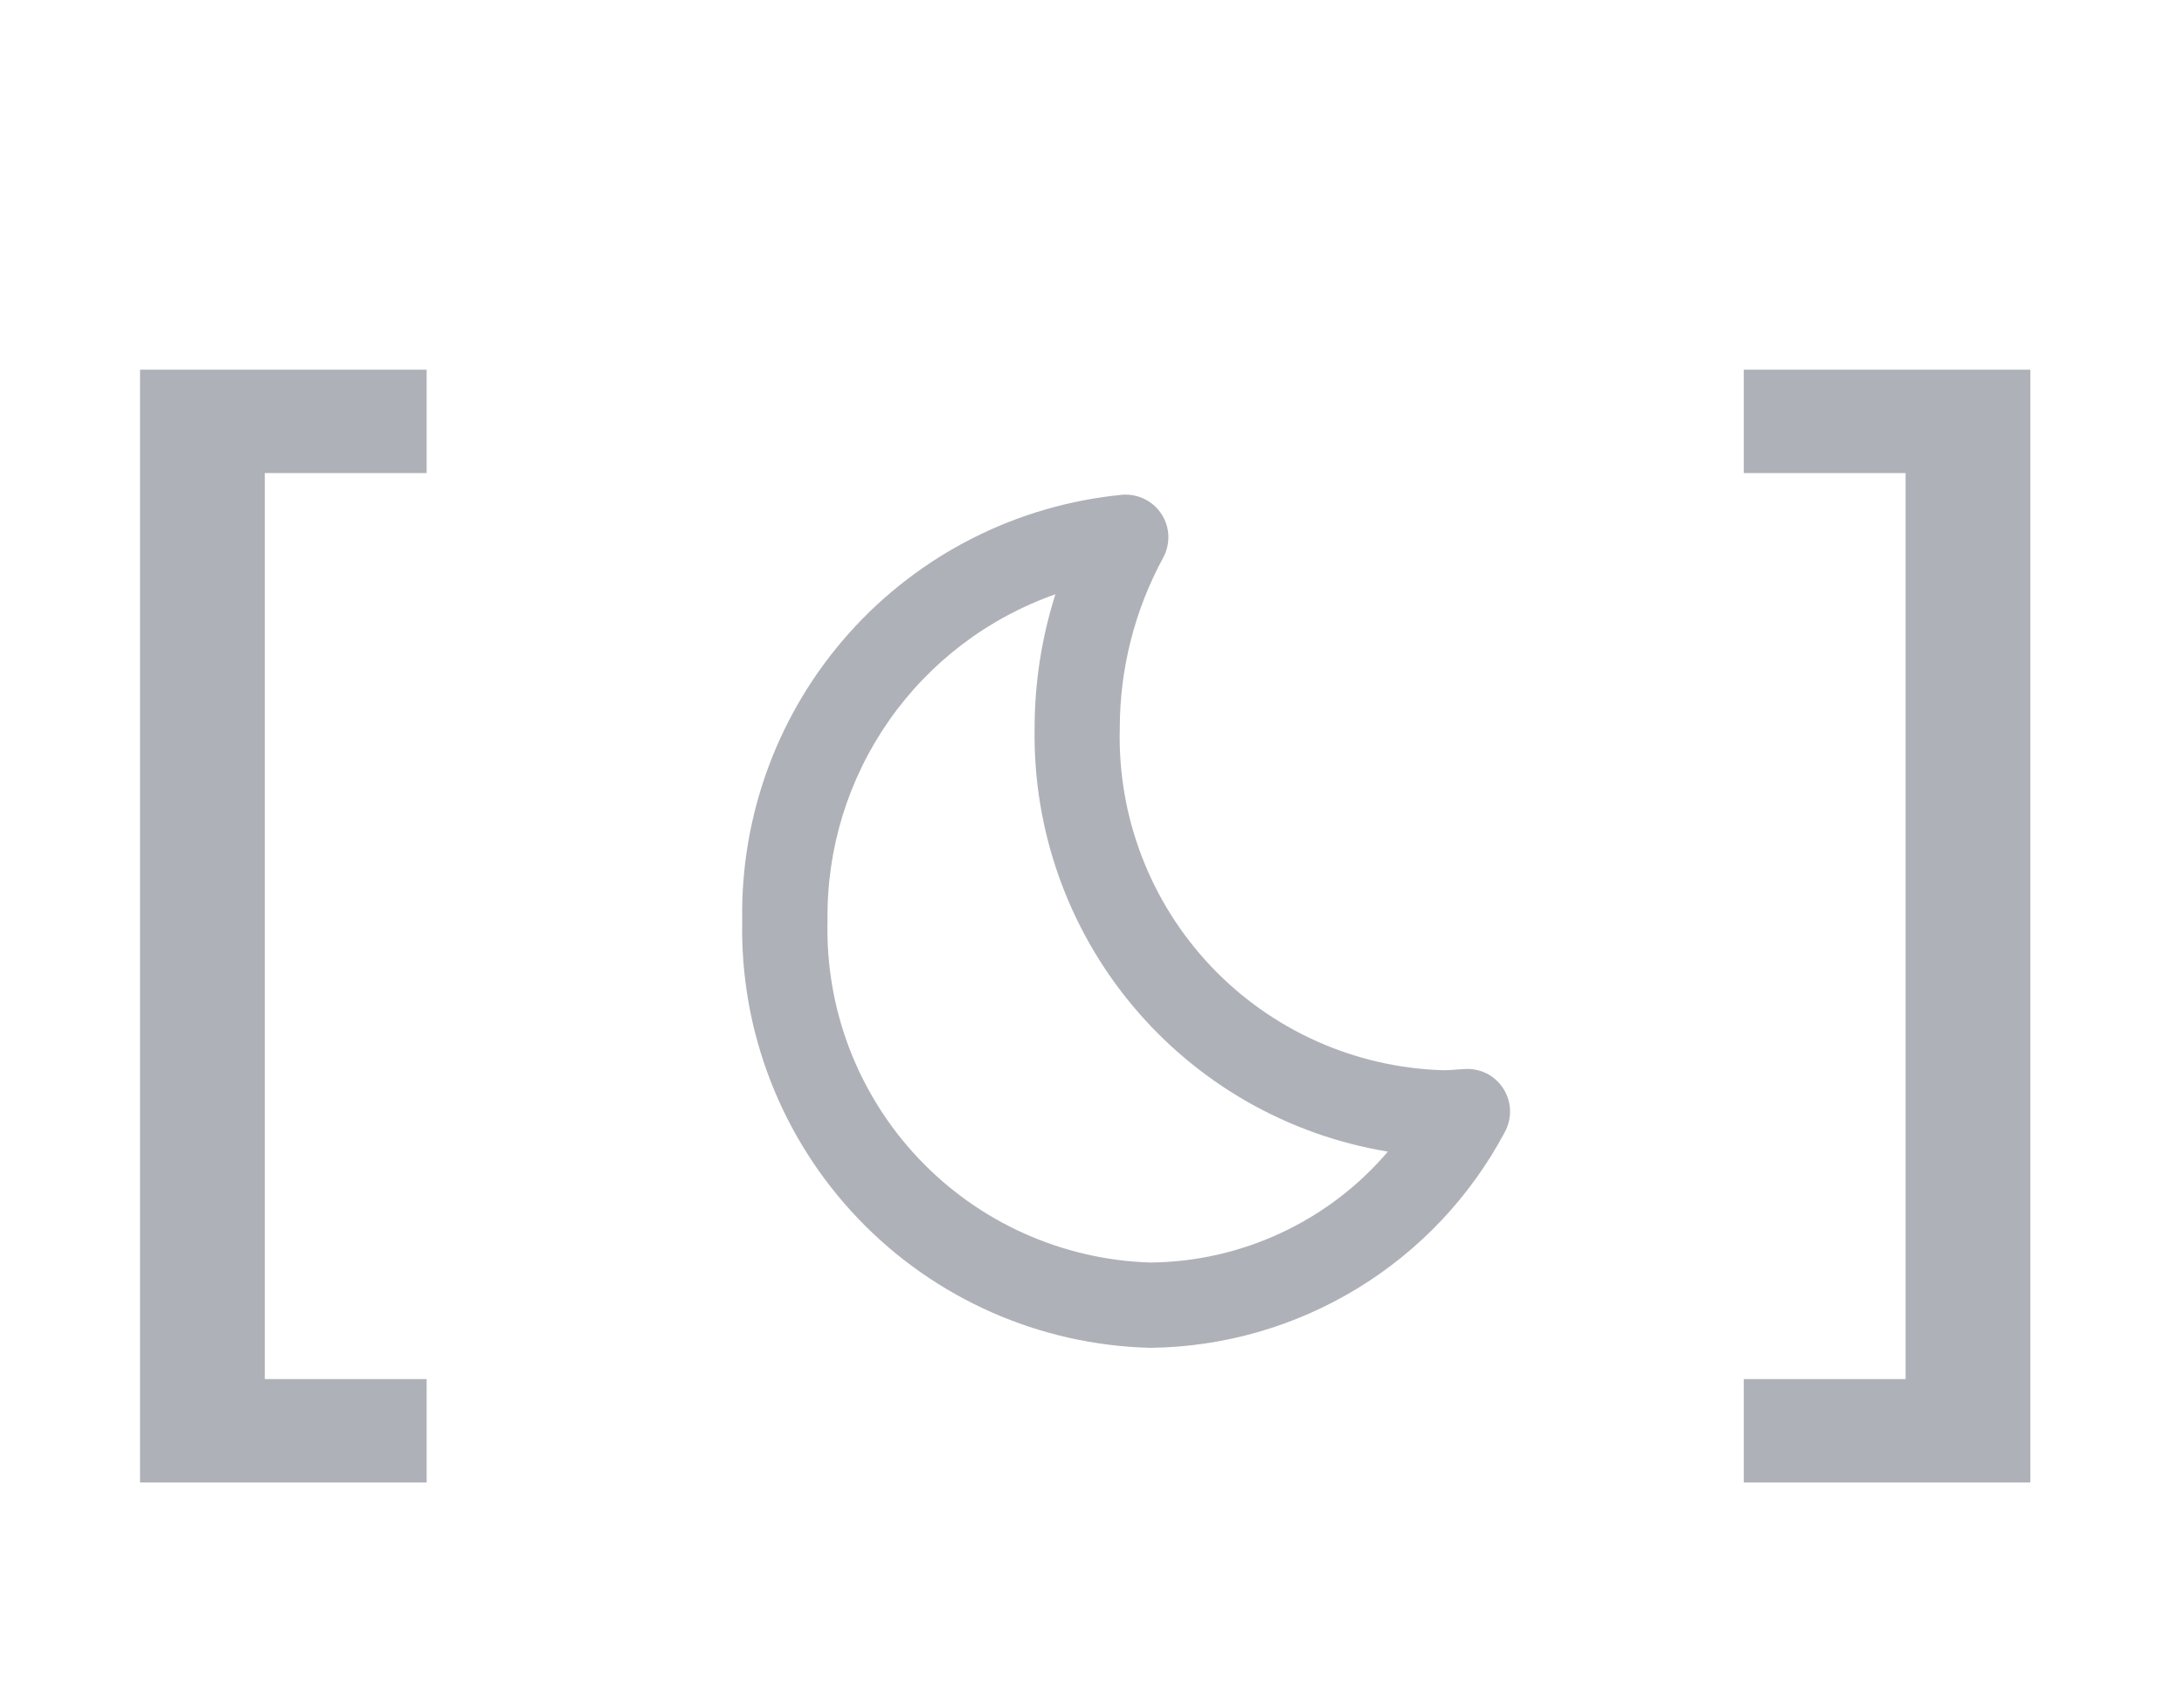
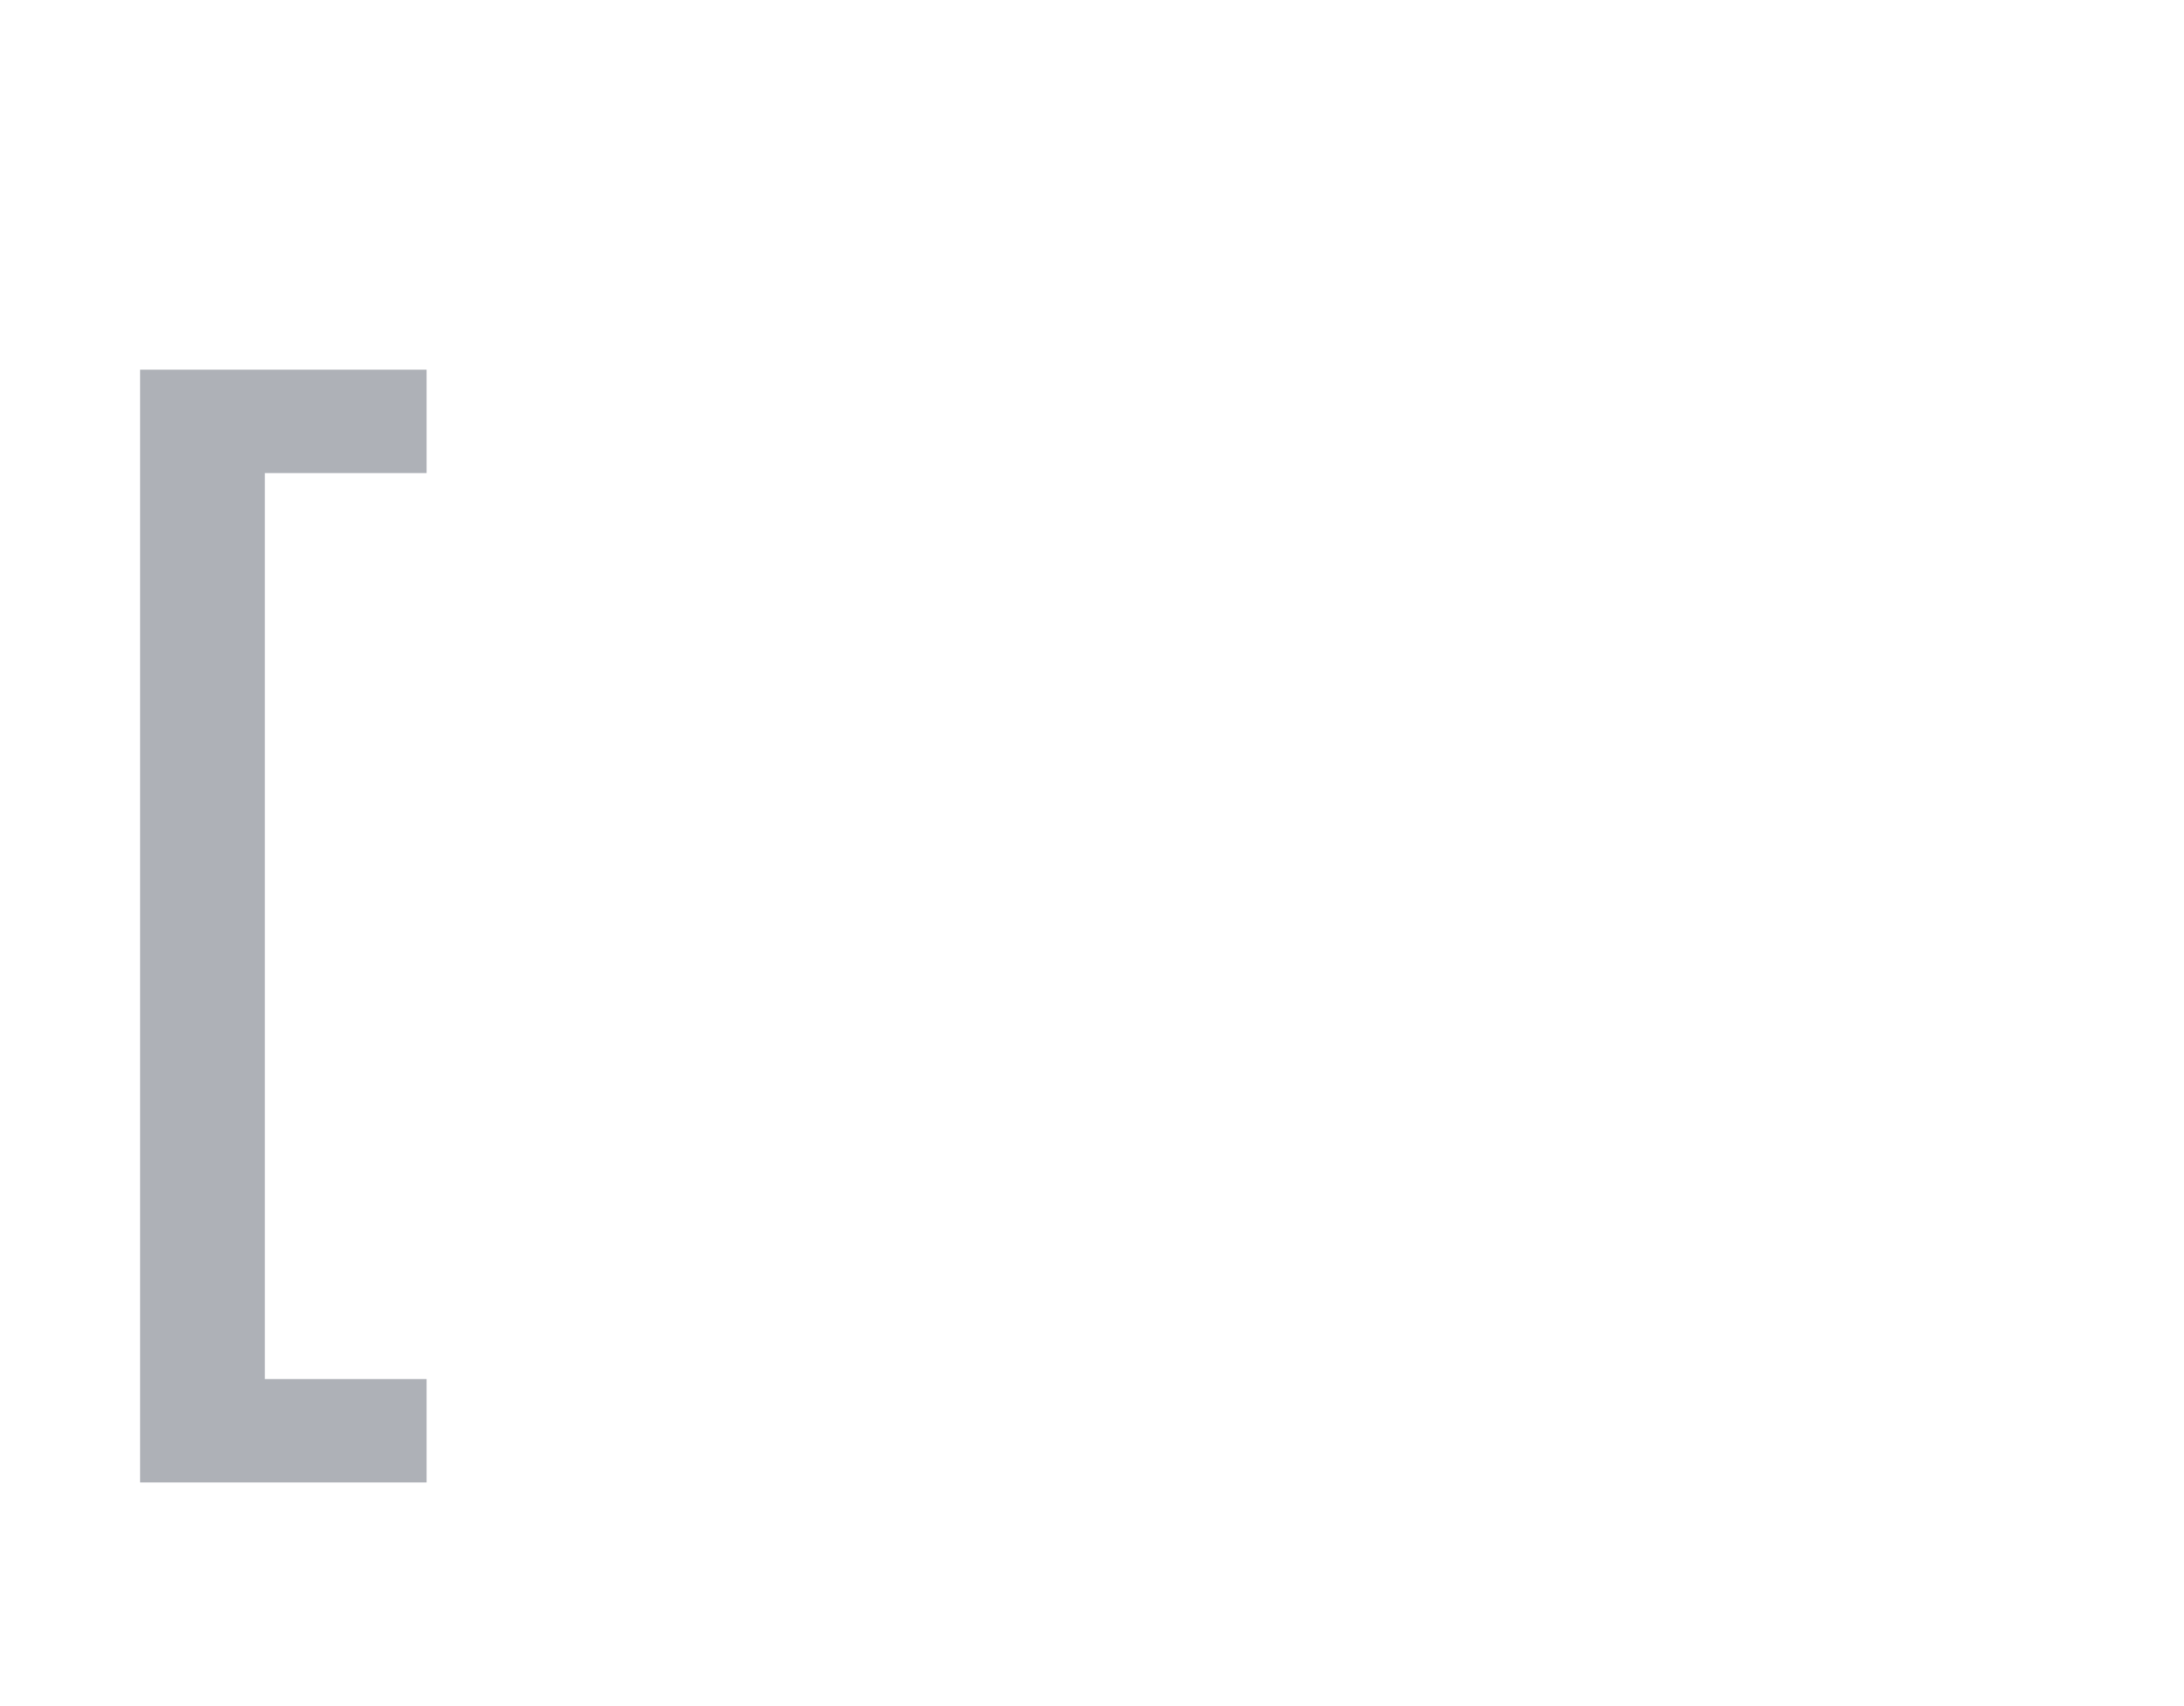
<svg xmlns="http://www.w3.org/2000/svg" width="32" height="25" viewBox="0 0 32 25" fill="none">
-   <path d="M29.749 5.417V21.723H25.55V20.208H27.921V6.932H25.55V5.417H29.749Z" fill="#AEB1B7" />
  <path d="M2.052 21.723V5.417H6.251V6.932H3.88V20.208H6.251V21.723H2.052Z" fill="#AEB1B7" />
-   <path d="M10.875 13.49C10.841 15.112 11.451 16.682 12.572 17.855C13.693 19.029 15.233 19.71 16.855 19.75C17.925 19.738 18.972 19.438 19.886 18.881C20.8 18.325 21.547 17.532 22.049 16.588C22.102 16.489 22.129 16.378 22.125 16.266C22.121 16.154 22.087 16.045 22.026 15.951C21.966 15.856 21.881 15.78 21.781 15.729C21.68 15.679 21.569 15.657 21.457 15.665L21.388 15.669C21.306 15.676 21.224 15.682 21.138 15.682C19.847 15.642 18.625 15.093 17.738 14.154C16.852 13.215 16.373 11.963 16.407 10.673C16.407 9.799 16.626 8.94 17.042 8.173C17.096 8.074 17.122 7.963 17.119 7.851C17.115 7.739 17.081 7.631 17.02 7.536C16.96 7.442 16.875 7.365 16.775 7.315C16.675 7.265 16.564 7.242 16.452 7.249C14.907 7.396 13.475 8.12 12.441 9.277C11.407 10.434 10.848 11.939 10.875 13.49ZM15.464 8.708C15.262 9.343 15.159 10.006 15.159 10.673C15.135 12.155 15.644 13.598 16.594 14.736C17.544 15.875 18.872 16.634 20.335 16.875C19.906 17.379 19.373 17.785 18.772 18.065C18.172 18.346 17.518 18.494 16.855 18.5C15.565 18.46 14.342 17.911 13.456 16.972C12.569 16.033 12.091 14.781 12.125 13.49C12.11 12.444 12.425 11.419 13.024 10.561C13.623 9.703 14.477 9.054 15.464 8.708Z" fill="#AEB1B7" />
</svg>